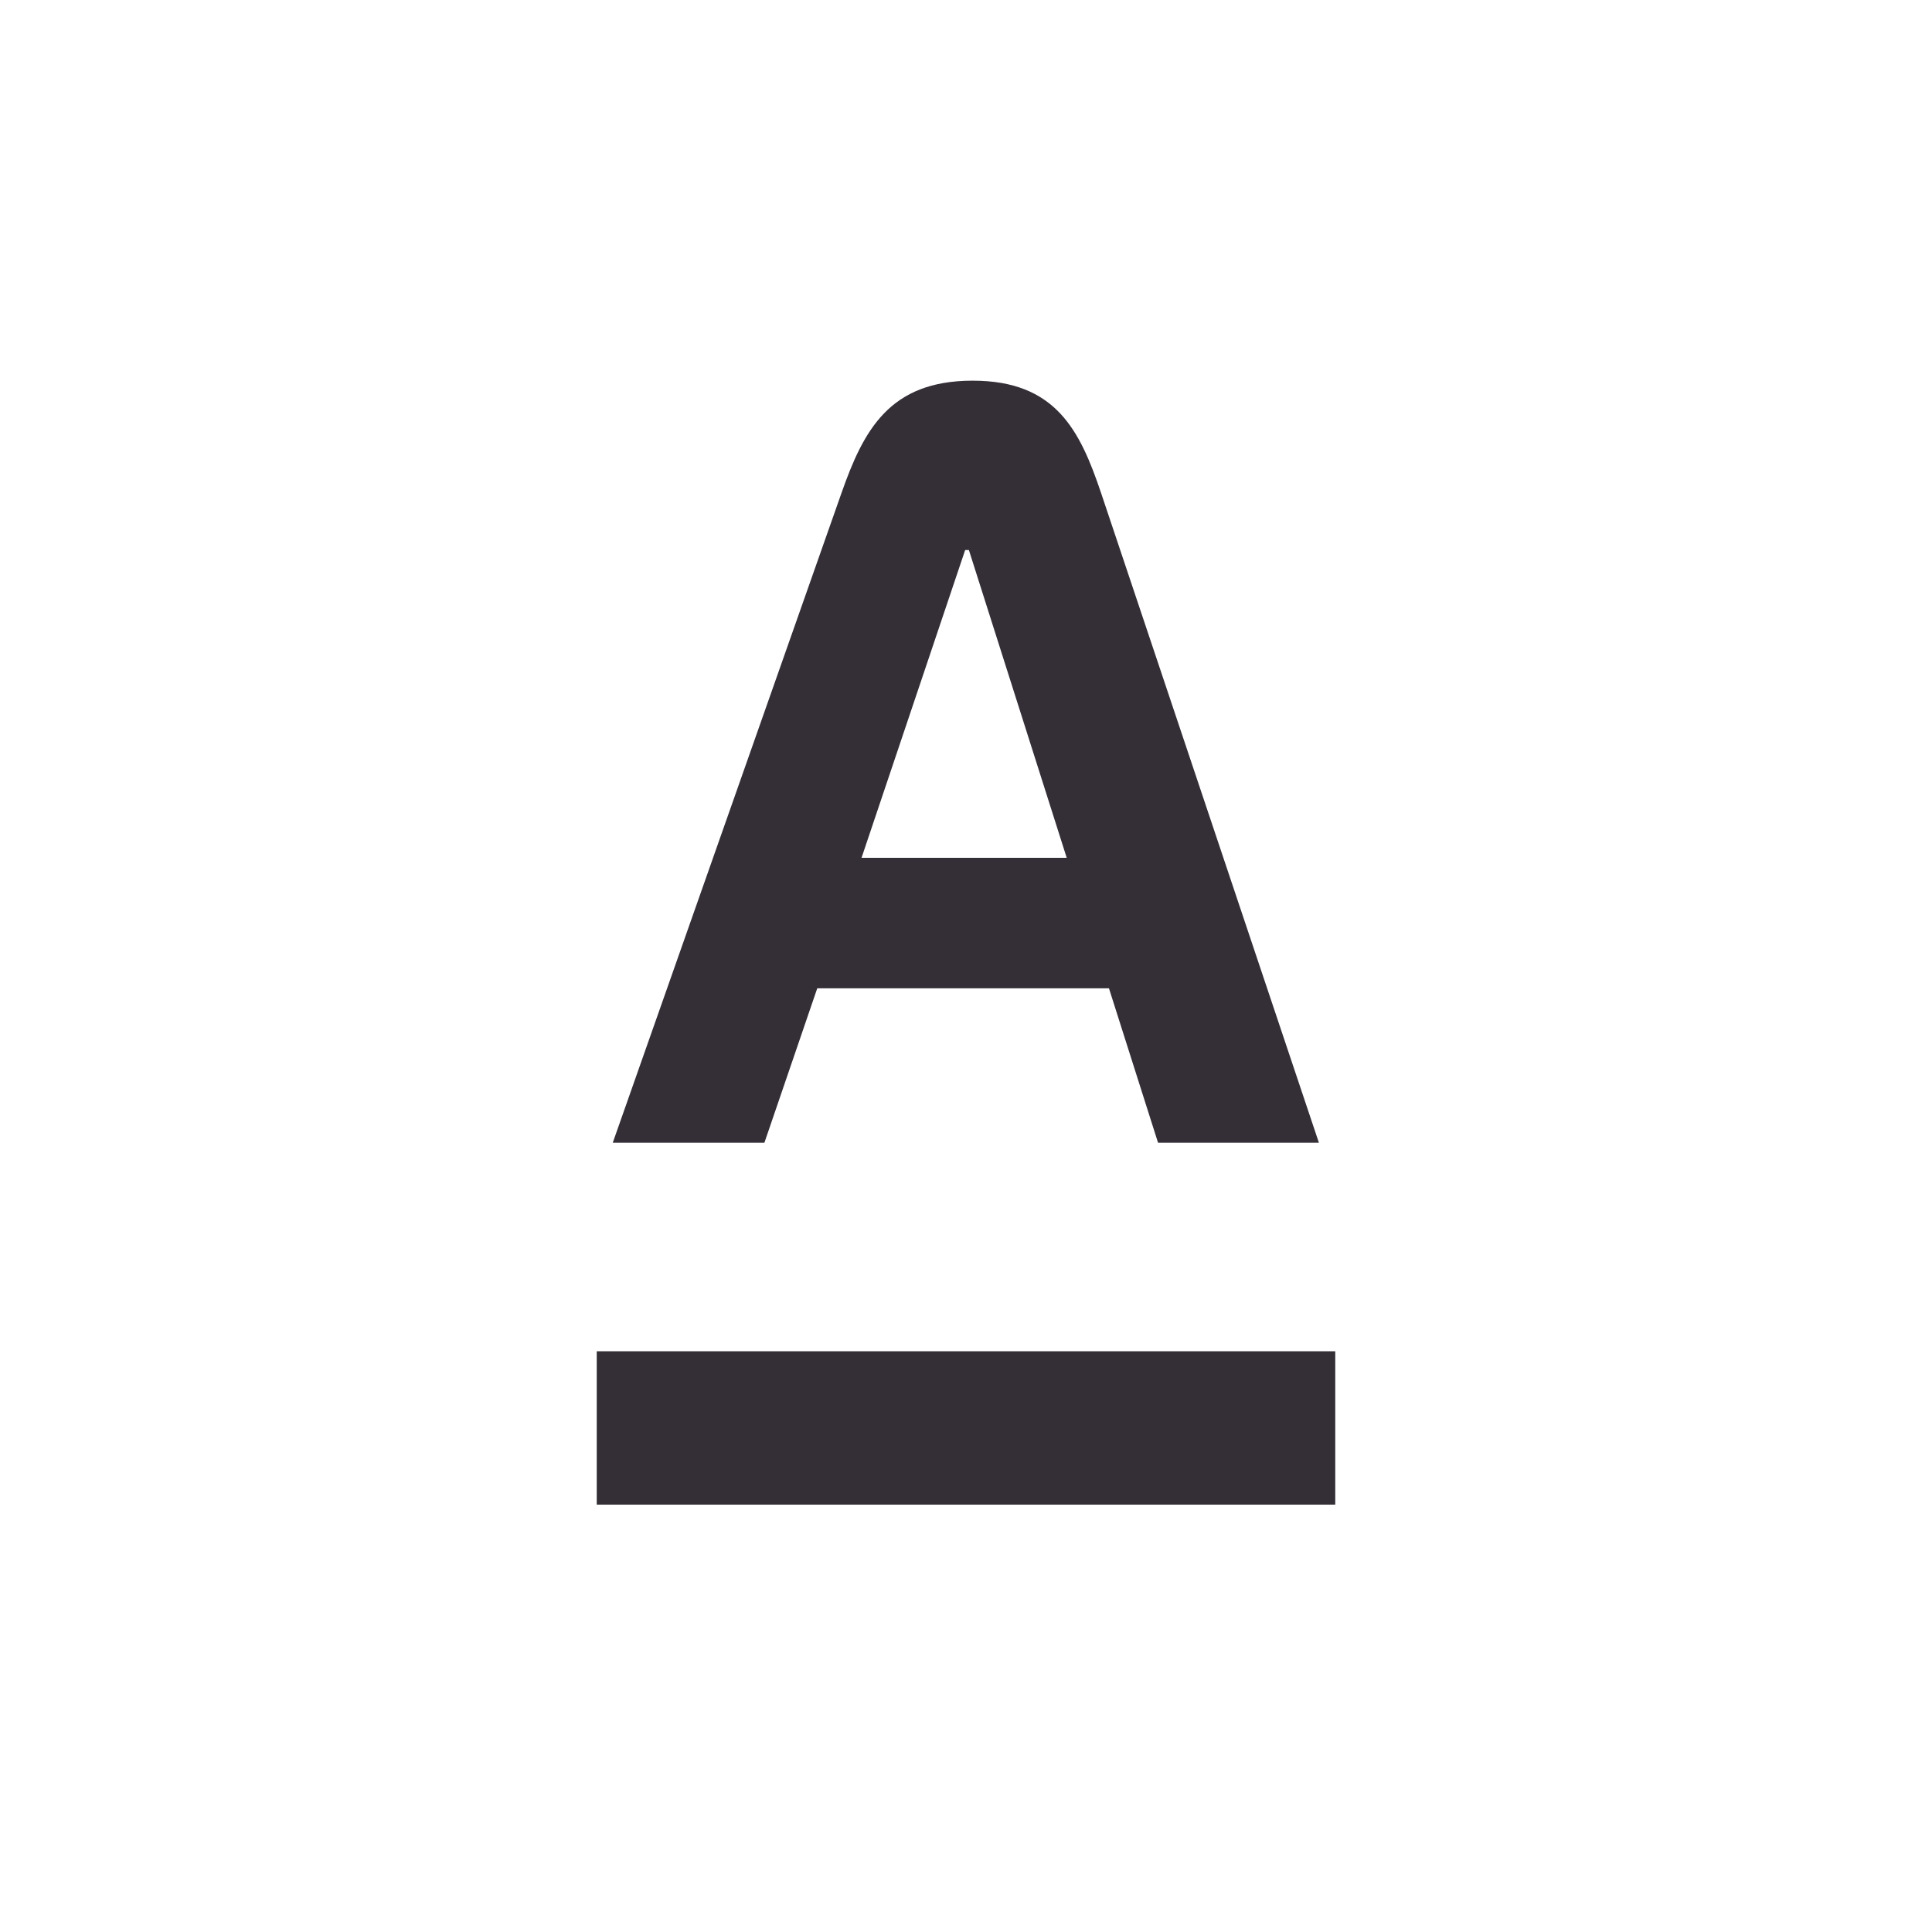
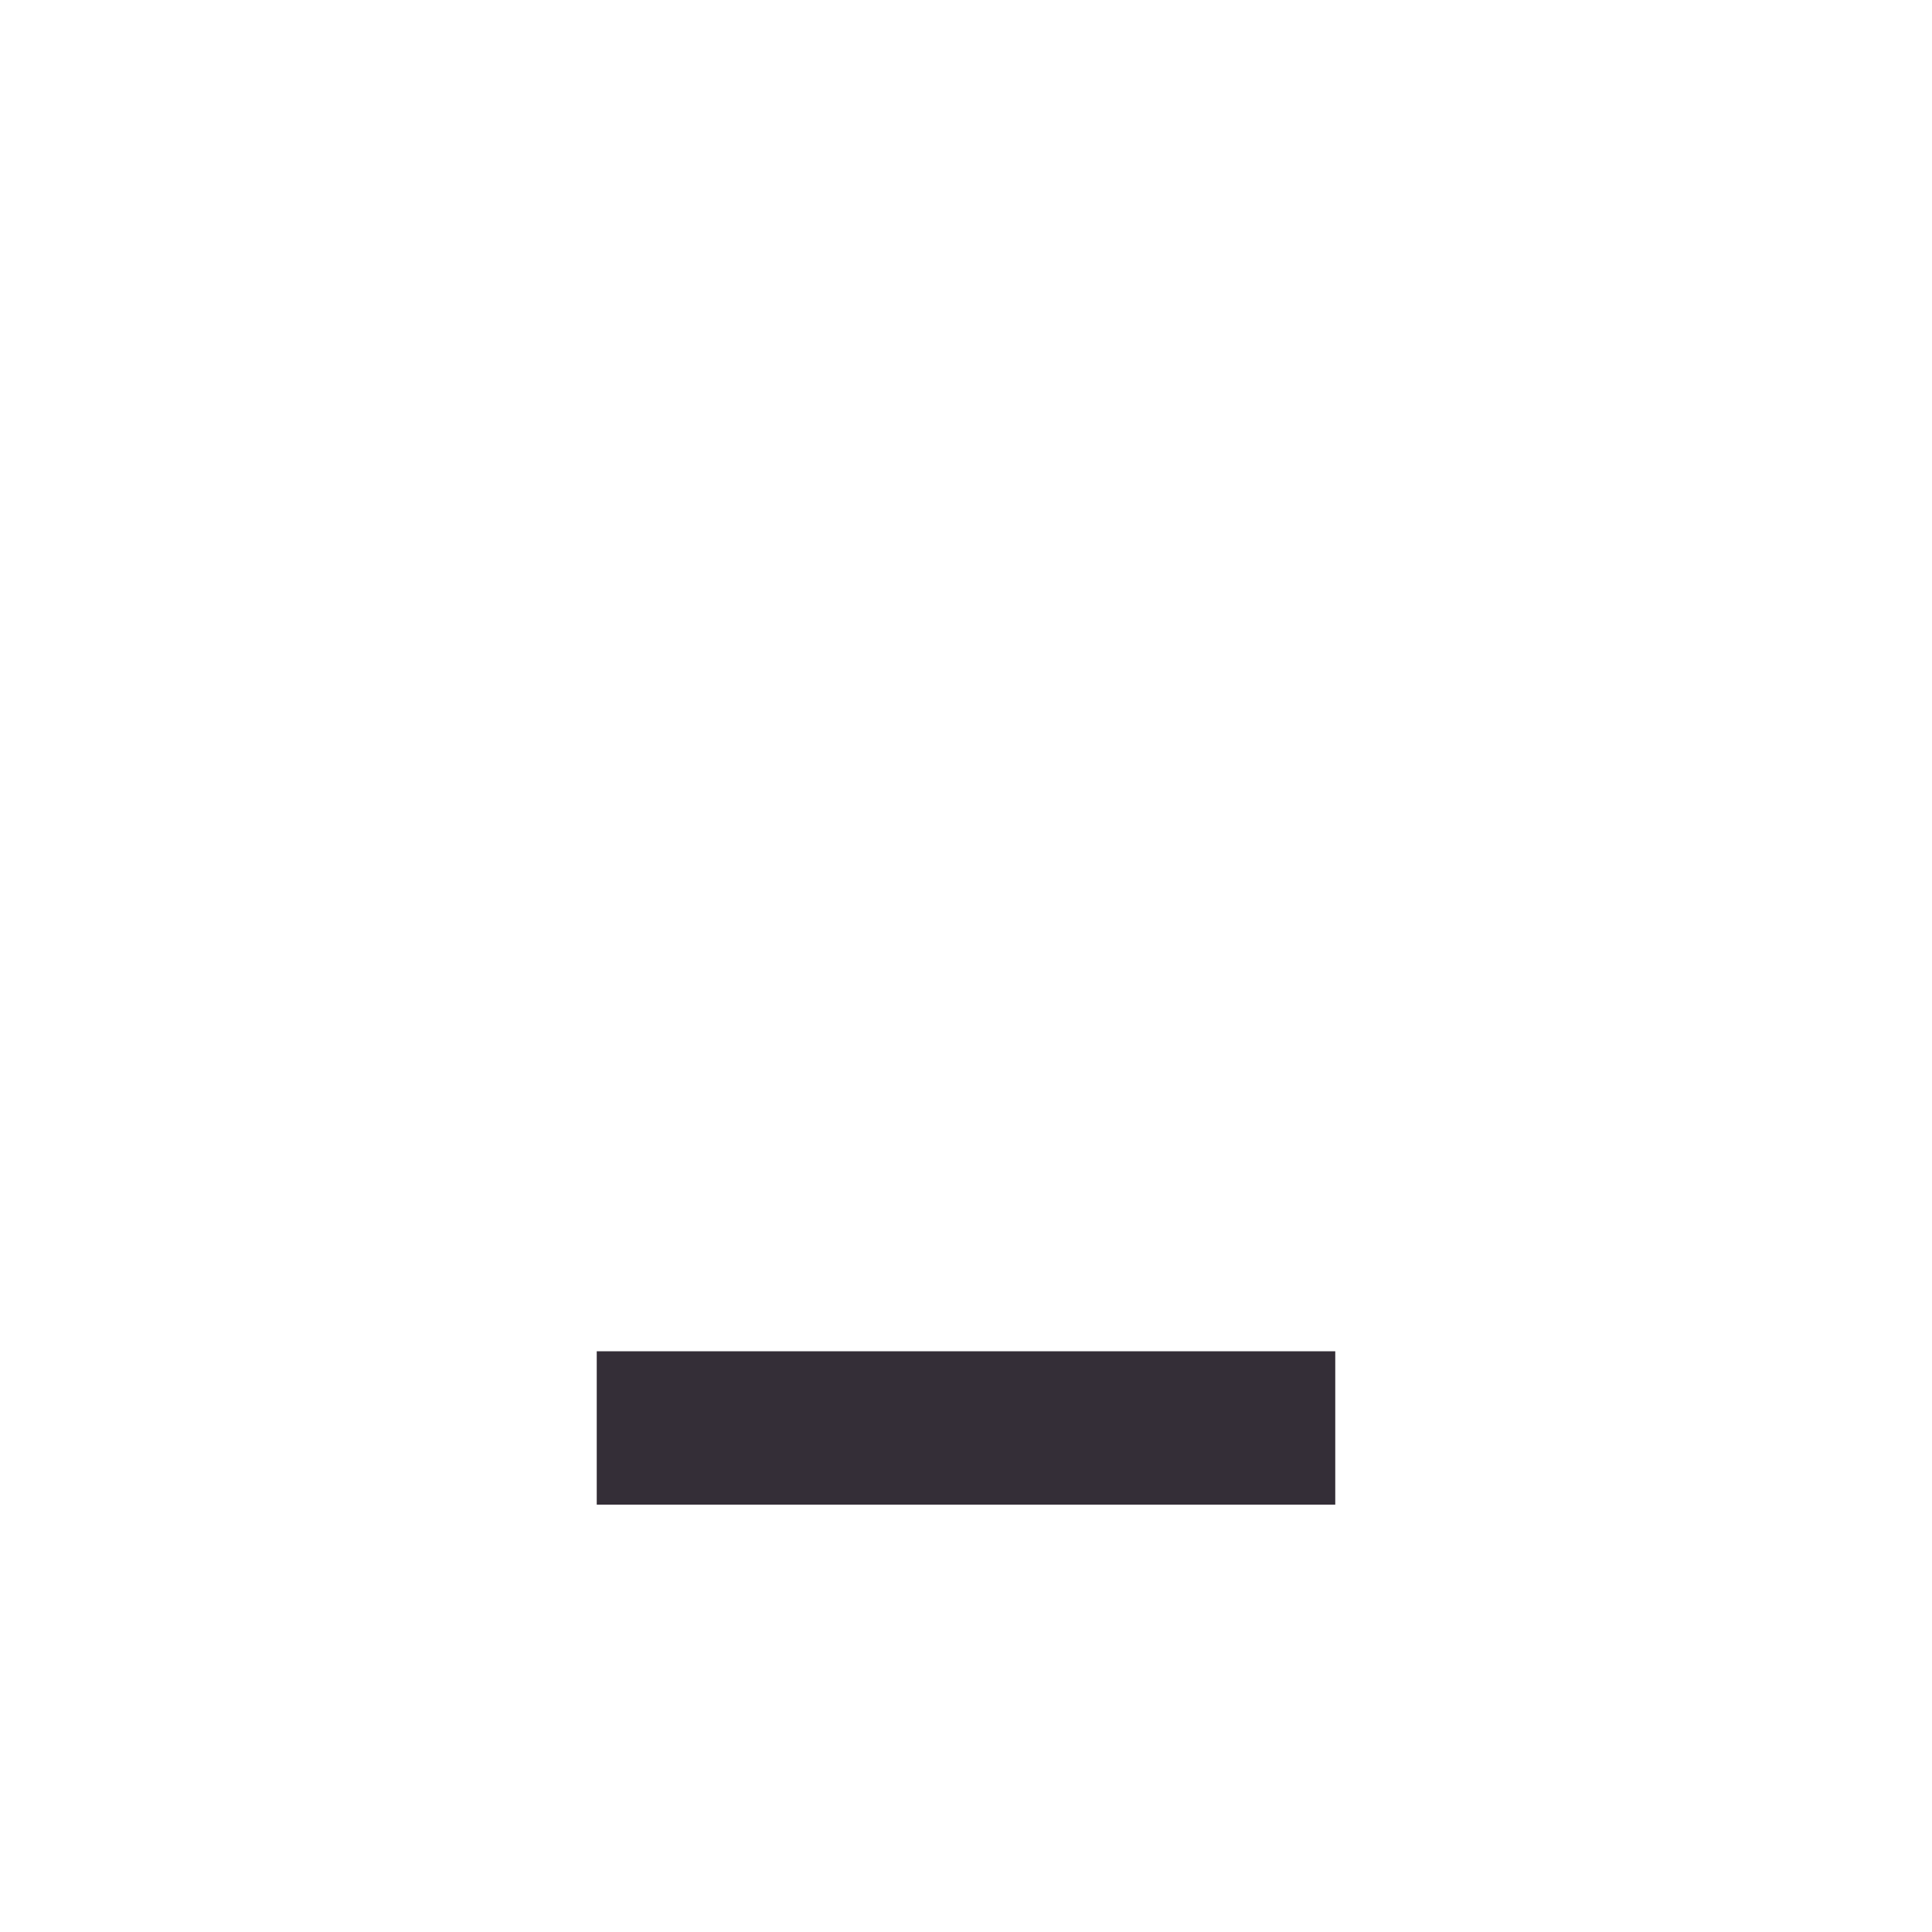
<svg xmlns="http://www.w3.org/2000/svg" width="256" height="256" viewBox="0 0 256 256" fill="none">
  <path d="M176.929 179.051H79.071V199.372H176.929V179.051Z" fill="#342E37" />
-   <path d="M145.905 65.344C143.105 57.035 139.899 50.441 128.881 50.441C117.862 50.441 114.43 56.989 111.495 65.344L81.194 151.414H101.289L108.289 130.958H146.944L153.446 151.414H174.761L145.905 65.344ZM114.159 113.662L127.887 72.885H128.384L141.344 113.662H114.159Z" fill="#342E37" />
</svg>